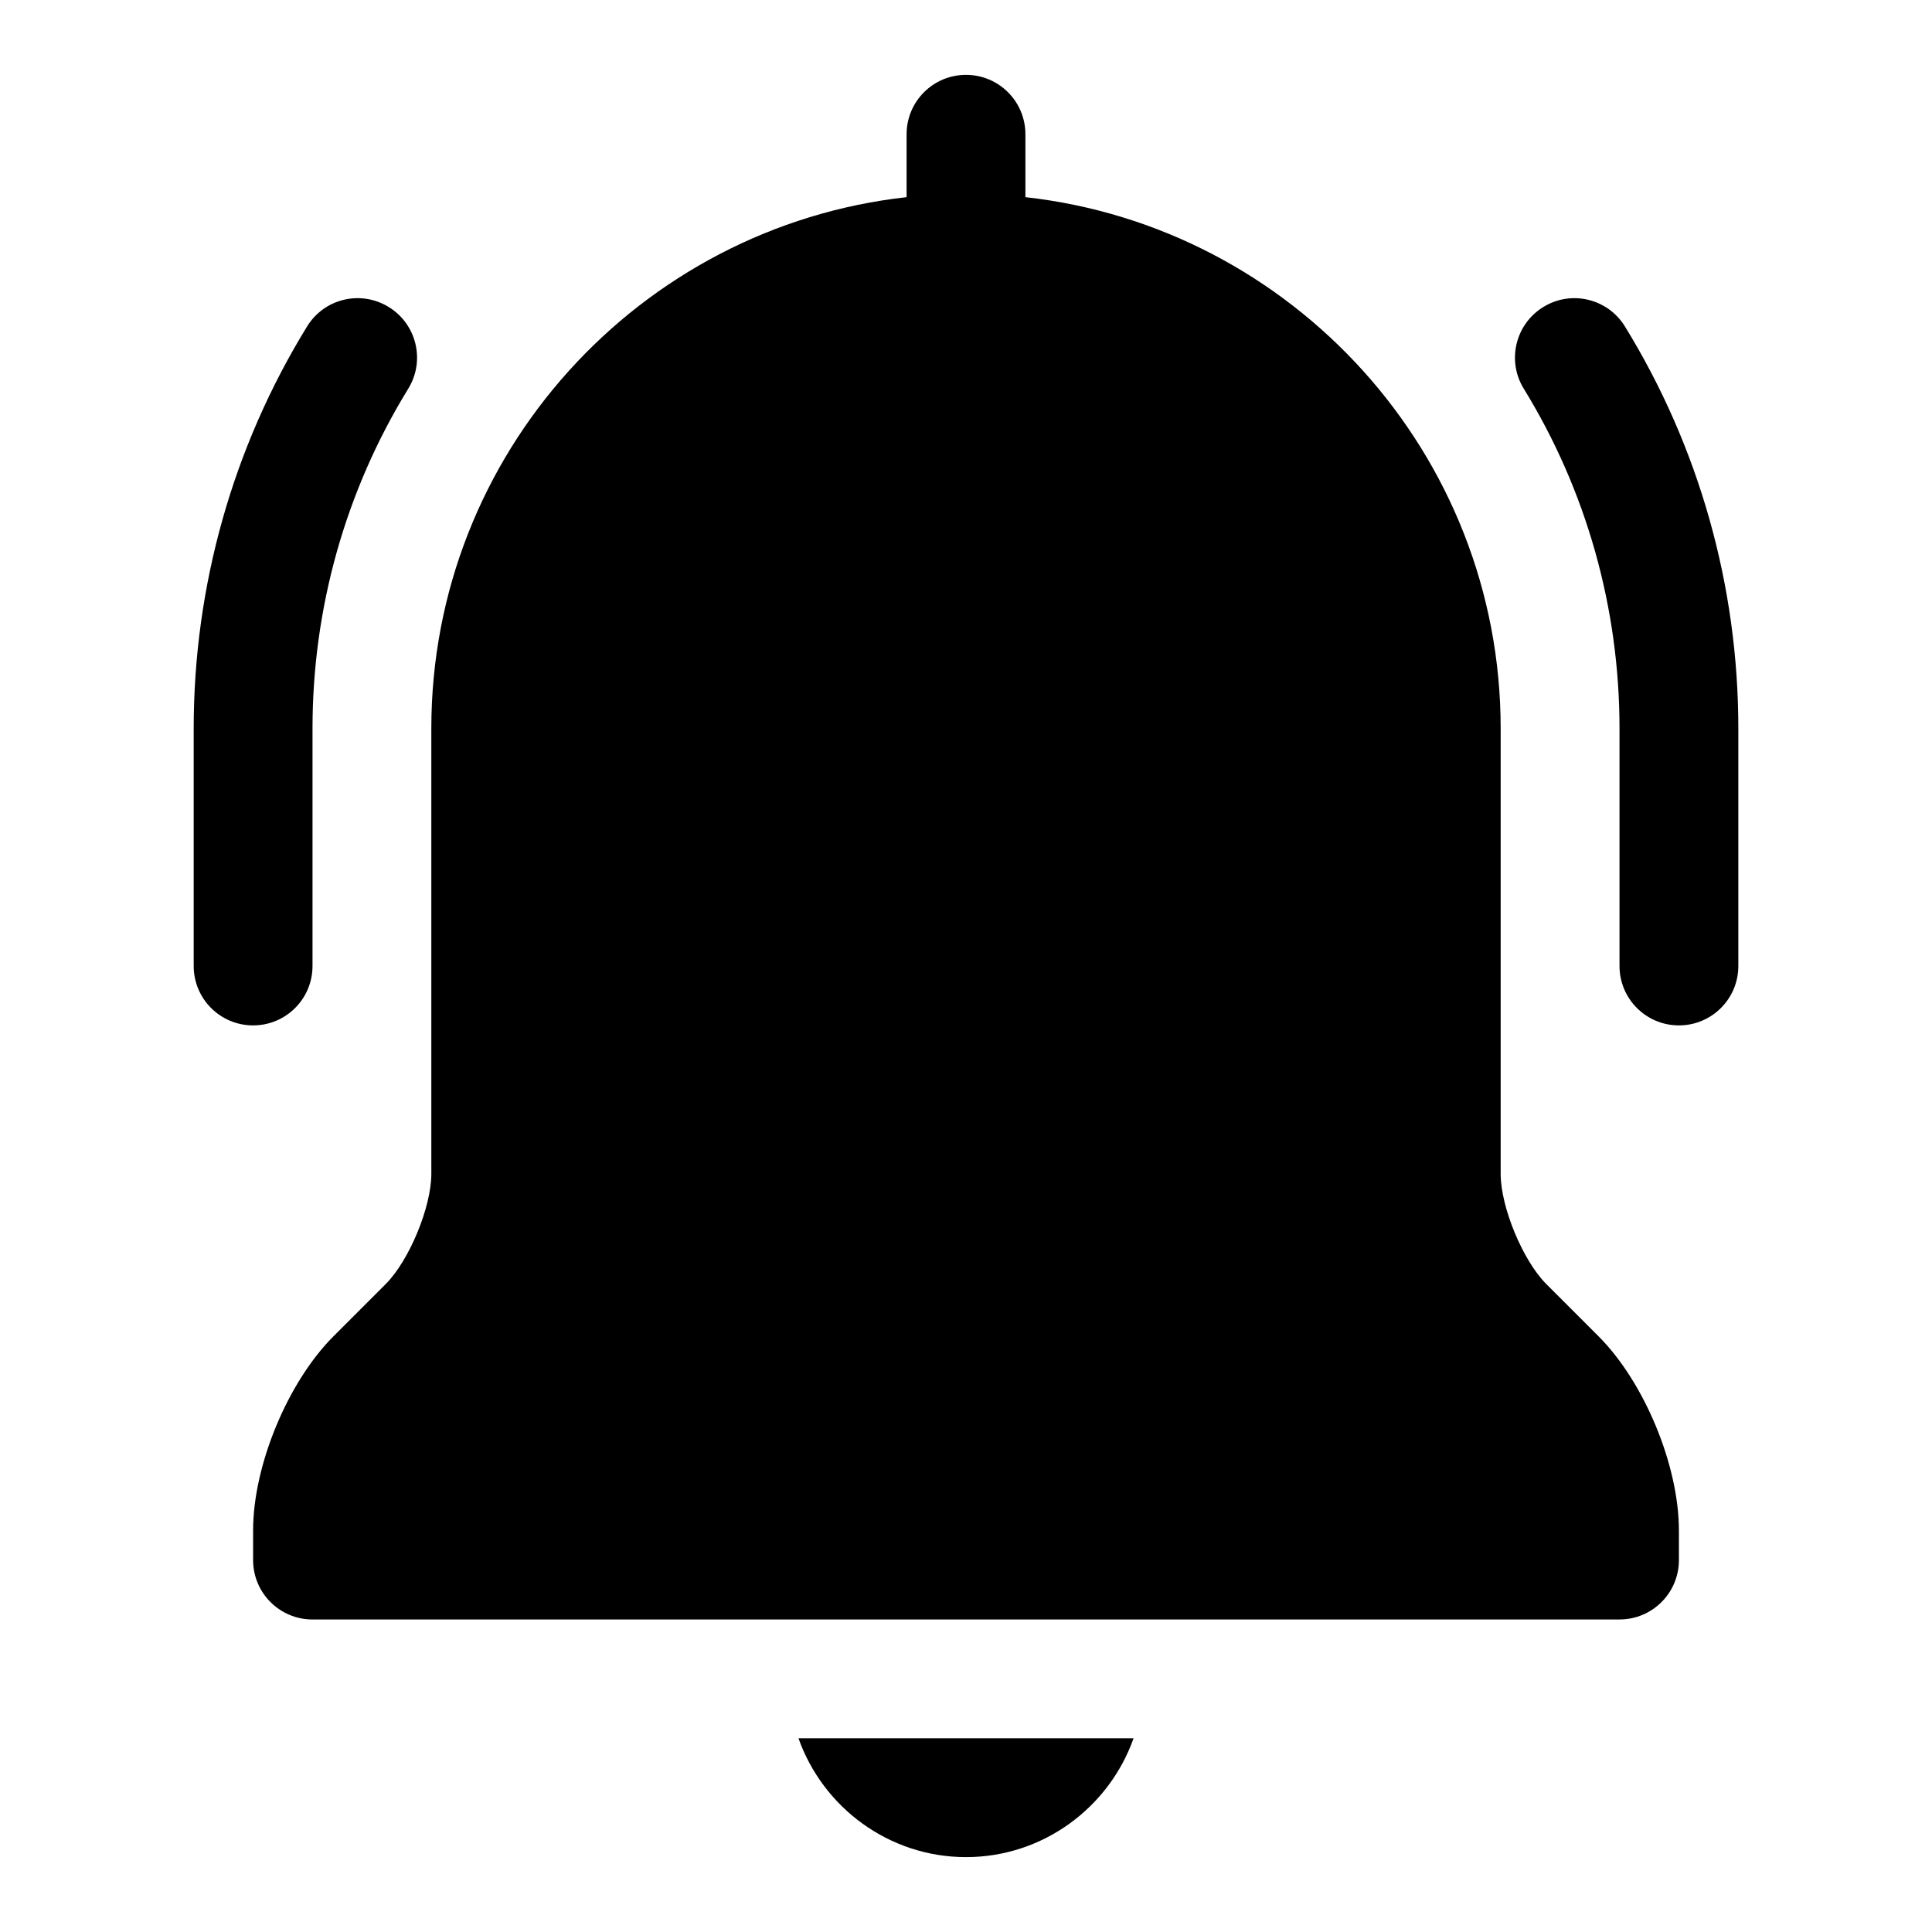
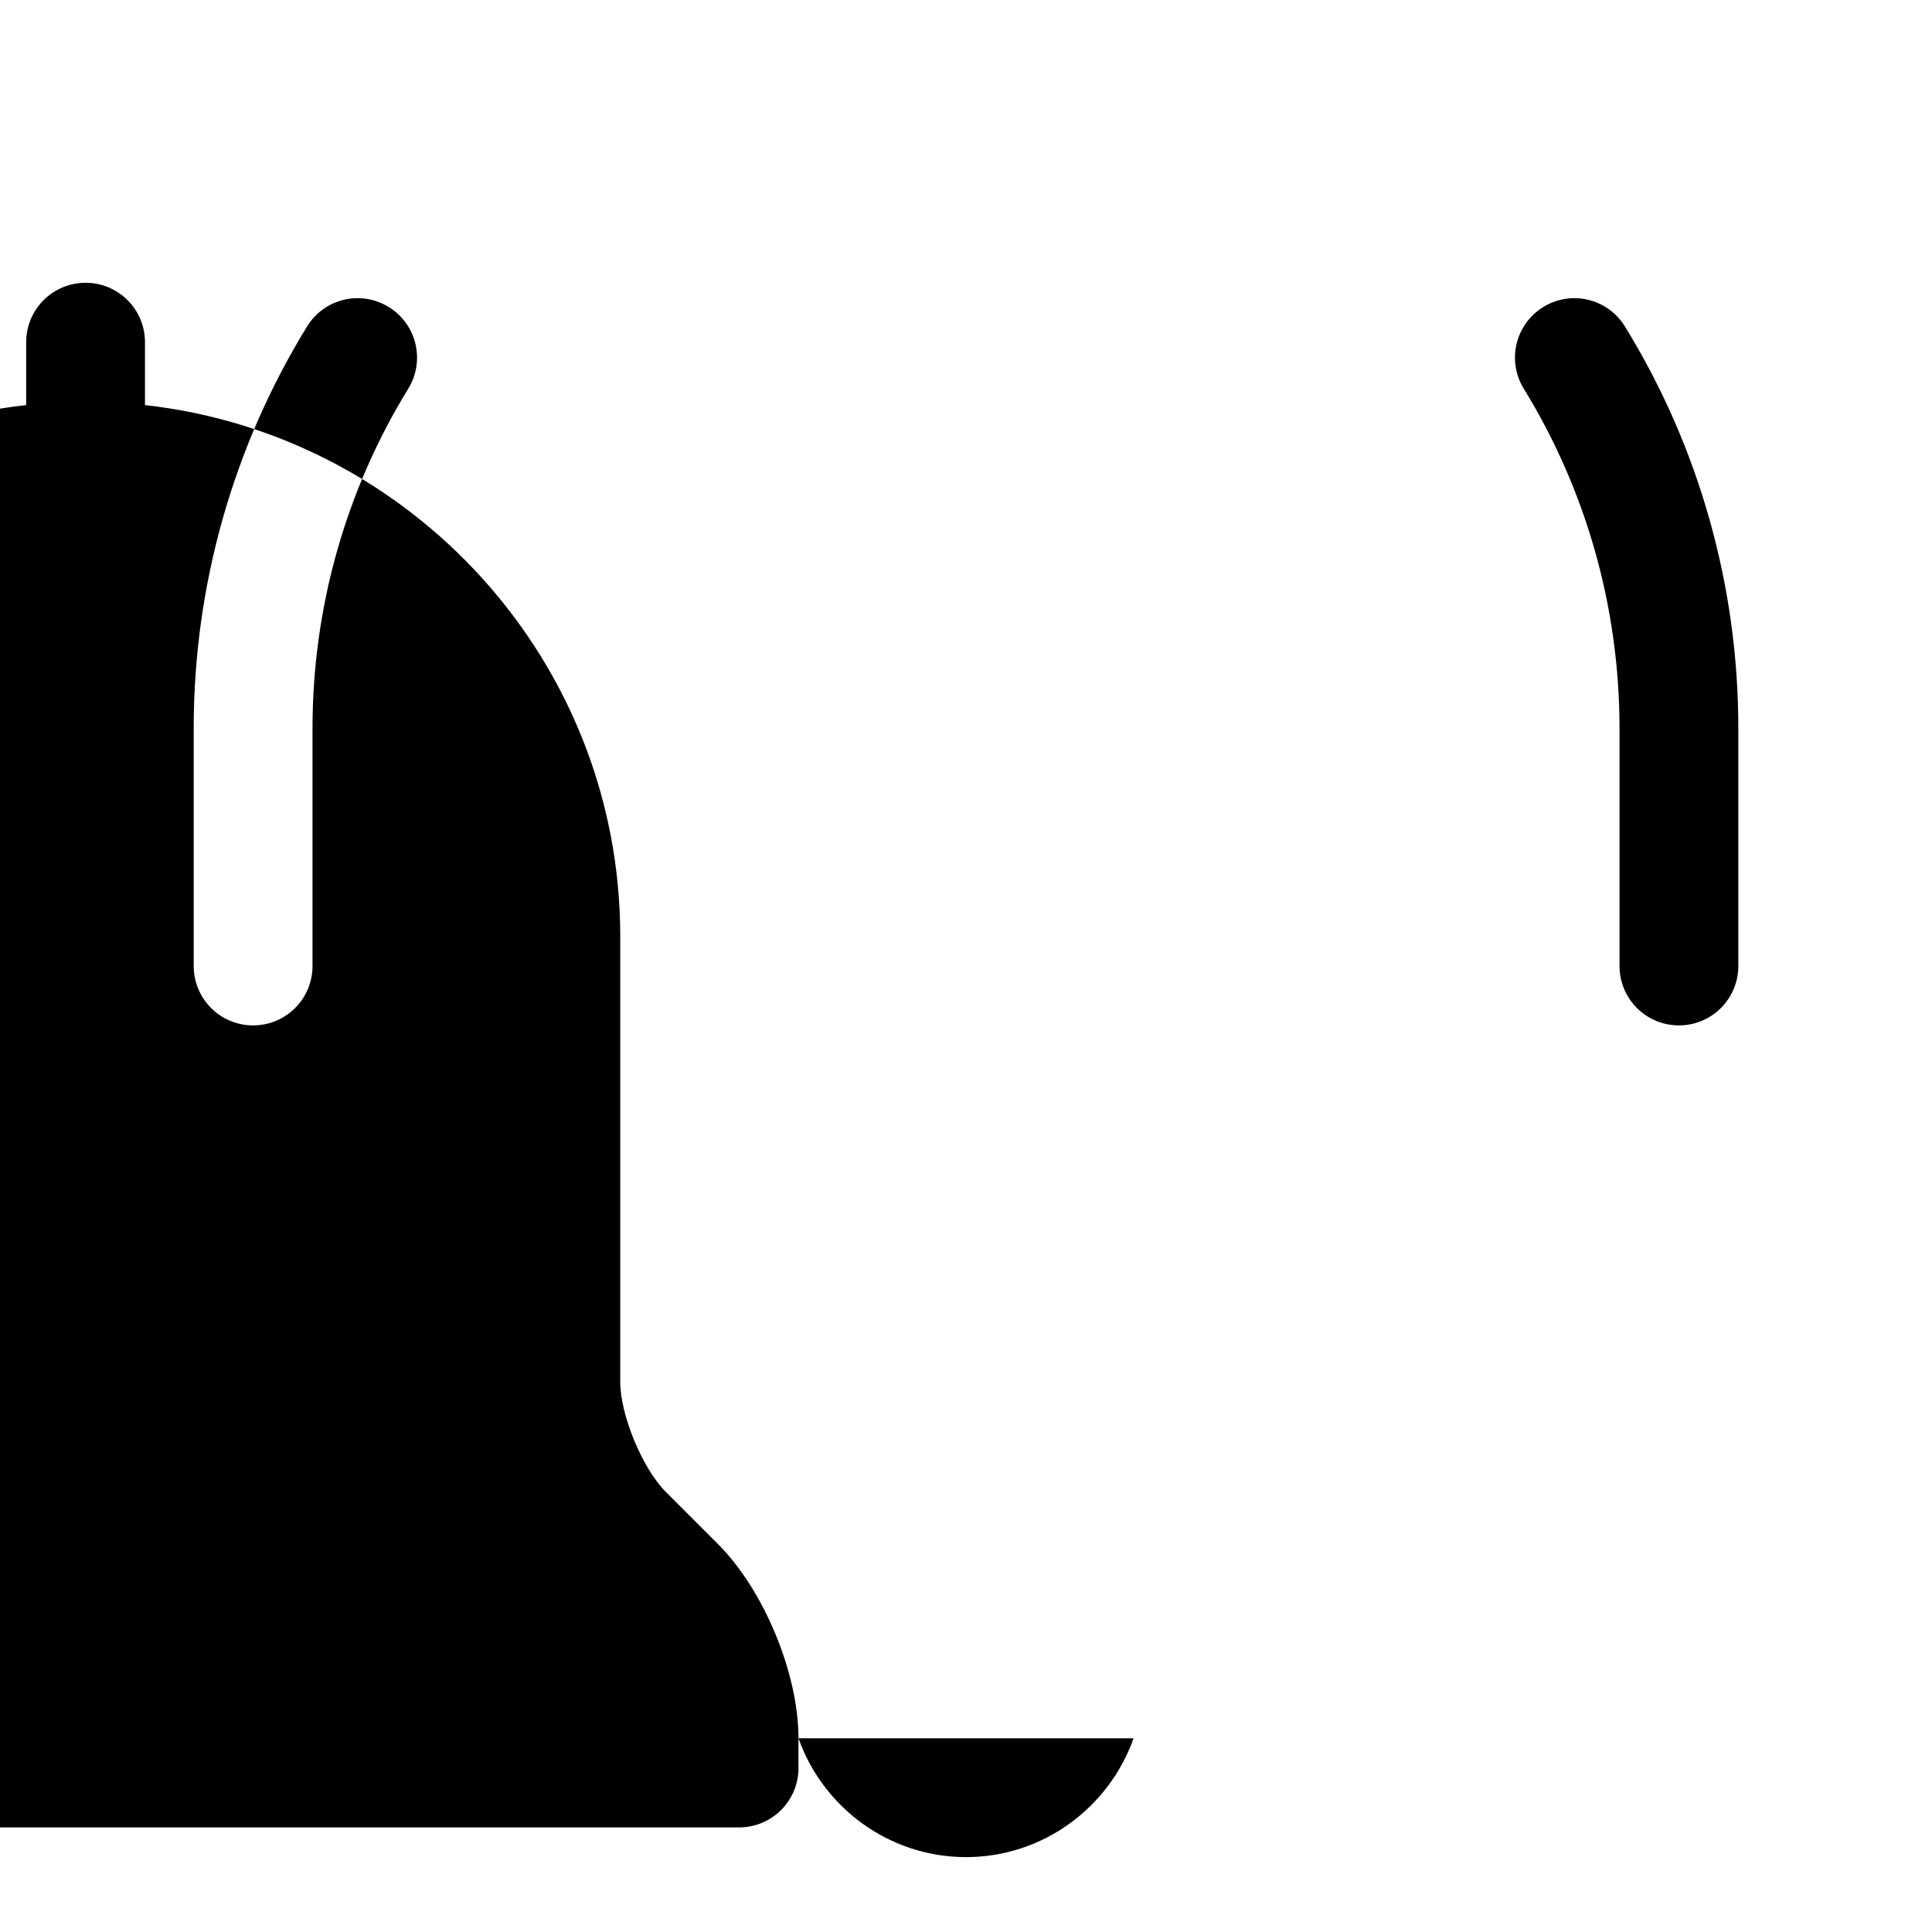
<svg xmlns="http://www.w3.org/2000/svg" fill="#000000" width="800px" height="800px" version="1.1" viewBox="144 144 512 512">
-   <path d="m588.93 415.74c-8.695 0-15.742-7.043-15.742-15.742v-62.977c0-31.887-8.77-63.008-25.367-90.004-4.559-7.394-2.246-17.098 5.16-21.648 7.41-4.582 17.098-2.262 21.656 5.164 19.652 31.949 30.039 68.773 30.039 106.49v62.977c0 8.699-7.051 15.742-15.746 15.742zm-362.11-15.742v-62.977c0-31.887 8.77-63.008 25.367-90.004 4.559-7.394 2.246-17.098-5.16-21.648-7.426-4.582-17.121-2.262-21.656 5.164-19.652 31.949-30.039 68.773-30.039 106.49v62.977c0 8.703 7.051 15.742 15.742 15.742 8.699 0 15.746-7.043 15.746-15.742zm128.79 204.67c6.453 18.266 23.934 31.488 44.398 31.488s37.945-13.223 44.395-31.488zm233.32-55.105v7.871c0 8.703-7.051 15.742-15.742 15.742l-346.37 0.004c-8.695 0-15.742-7.043-15.742-15.742v-7.871c0-17.188 9.164-39.297 21.309-51.445l13.836-13.836c6.215-6.215 12.086-20.391 12.086-29.188v-118.08c0-72.801 55.211-132.9 125.95-140.77v-16.668c0-8.703 7.051-15.742 15.742-15.742 8.695 0 15.742 7.043 15.742 15.742v16.668c70.742 7.871 125.95 67.973 125.95 140.77v118.08c0 8.793 5.875 22.969 12.086 29.184l13.836 13.836c12.148 12.145 21.312 34.254 21.312 51.441z" />
+   <path d="m588.93 415.74c-8.695 0-15.742-7.043-15.742-15.742v-62.977c0-31.887-8.77-63.008-25.367-90.004-4.559-7.394-2.246-17.098 5.16-21.648 7.41-4.582 17.098-2.262 21.656 5.164 19.652 31.949 30.039 68.773 30.039 106.49v62.977c0 8.699-7.051 15.742-15.746 15.742zm-362.11-15.742v-62.977c0-31.887 8.77-63.008 25.367-90.004 4.559-7.394 2.246-17.098-5.16-21.648-7.426-4.582-17.121-2.262-21.656 5.164-19.652 31.949-30.039 68.773-30.039 106.49v62.977c0 8.703 7.051 15.742 15.742 15.742 8.699 0 15.746-7.043 15.746-15.742zm128.79 204.67c6.453 18.266 23.934 31.488 44.398 31.488s37.945-13.223 44.395-31.488zv7.871c0 8.703-7.051 15.742-15.742 15.742l-346.37 0.004c-8.695 0-15.742-7.043-15.742-15.742v-7.871c0-17.188 9.164-39.297 21.309-51.445l13.836-13.836c6.215-6.215 12.086-20.391 12.086-29.188v-118.08c0-72.801 55.211-132.9 125.95-140.77v-16.668c0-8.703 7.051-15.742 15.742-15.742 8.695 0 15.742 7.043 15.742 15.742v16.668c70.742 7.871 125.95 67.973 125.95 140.77v118.08c0 8.793 5.875 22.969 12.086 29.184l13.836 13.836c12.148 12.145 21.312 34.254 21.312 51.441z" />
</svg>